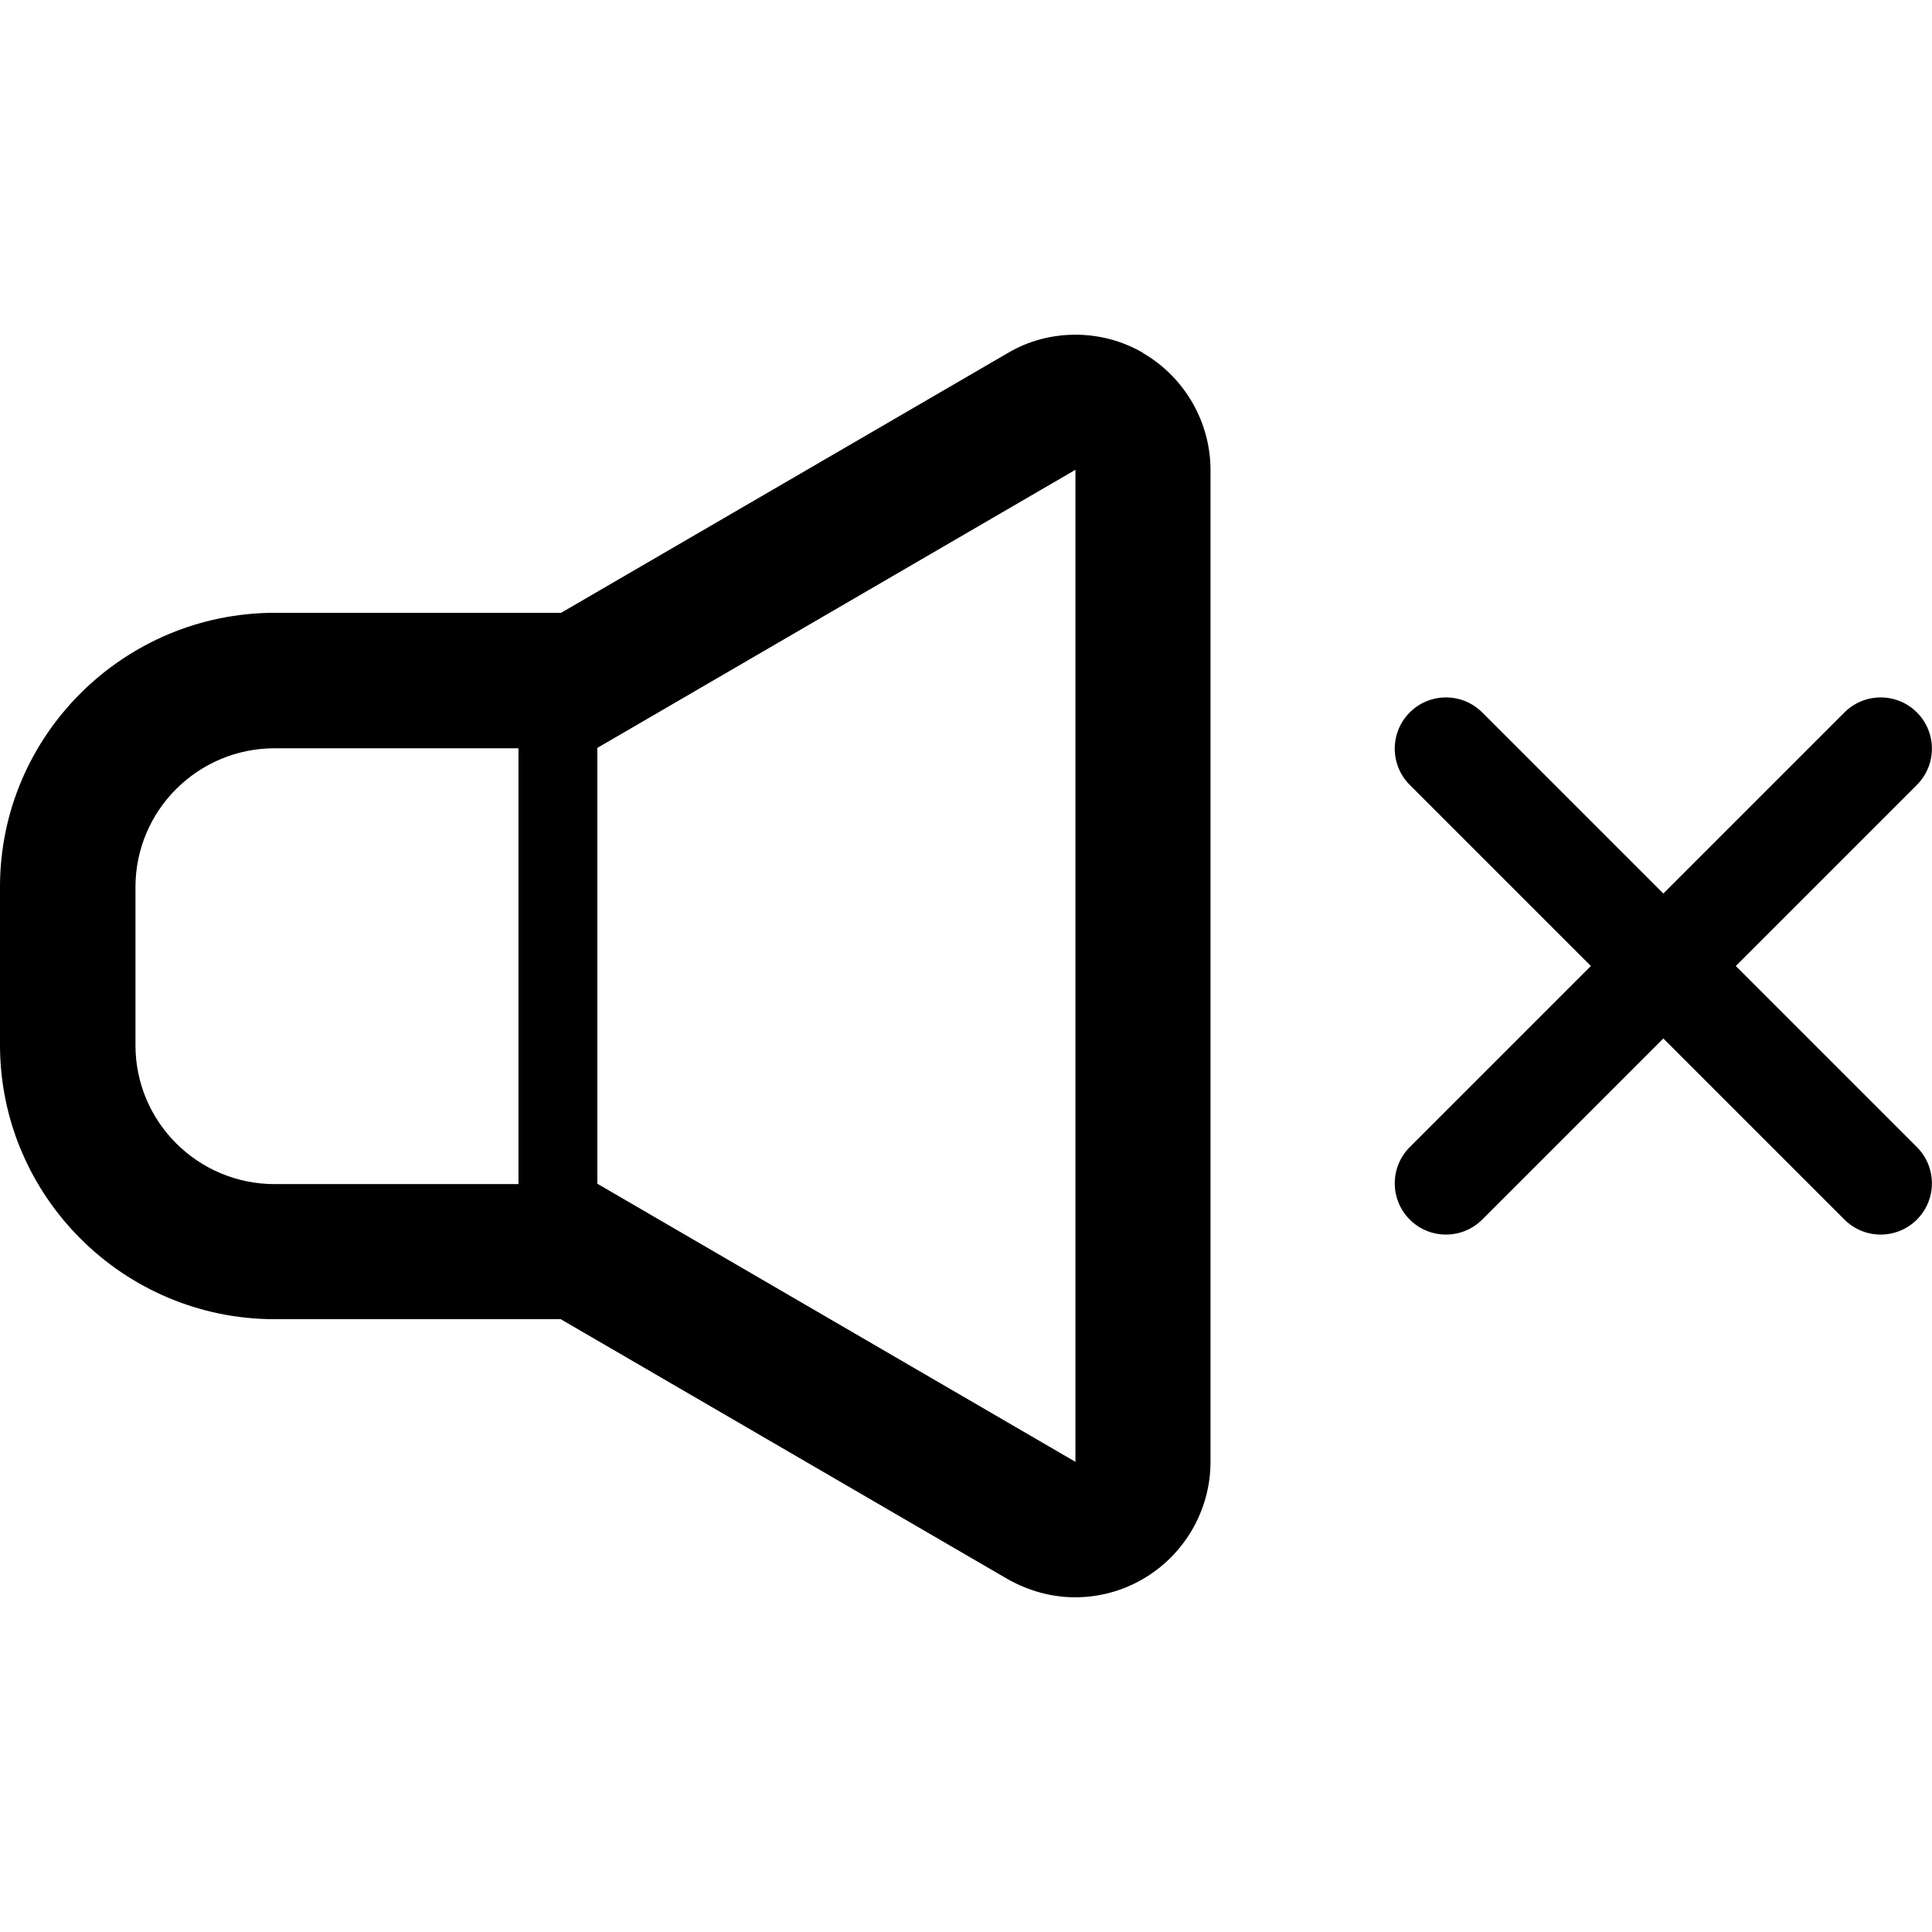
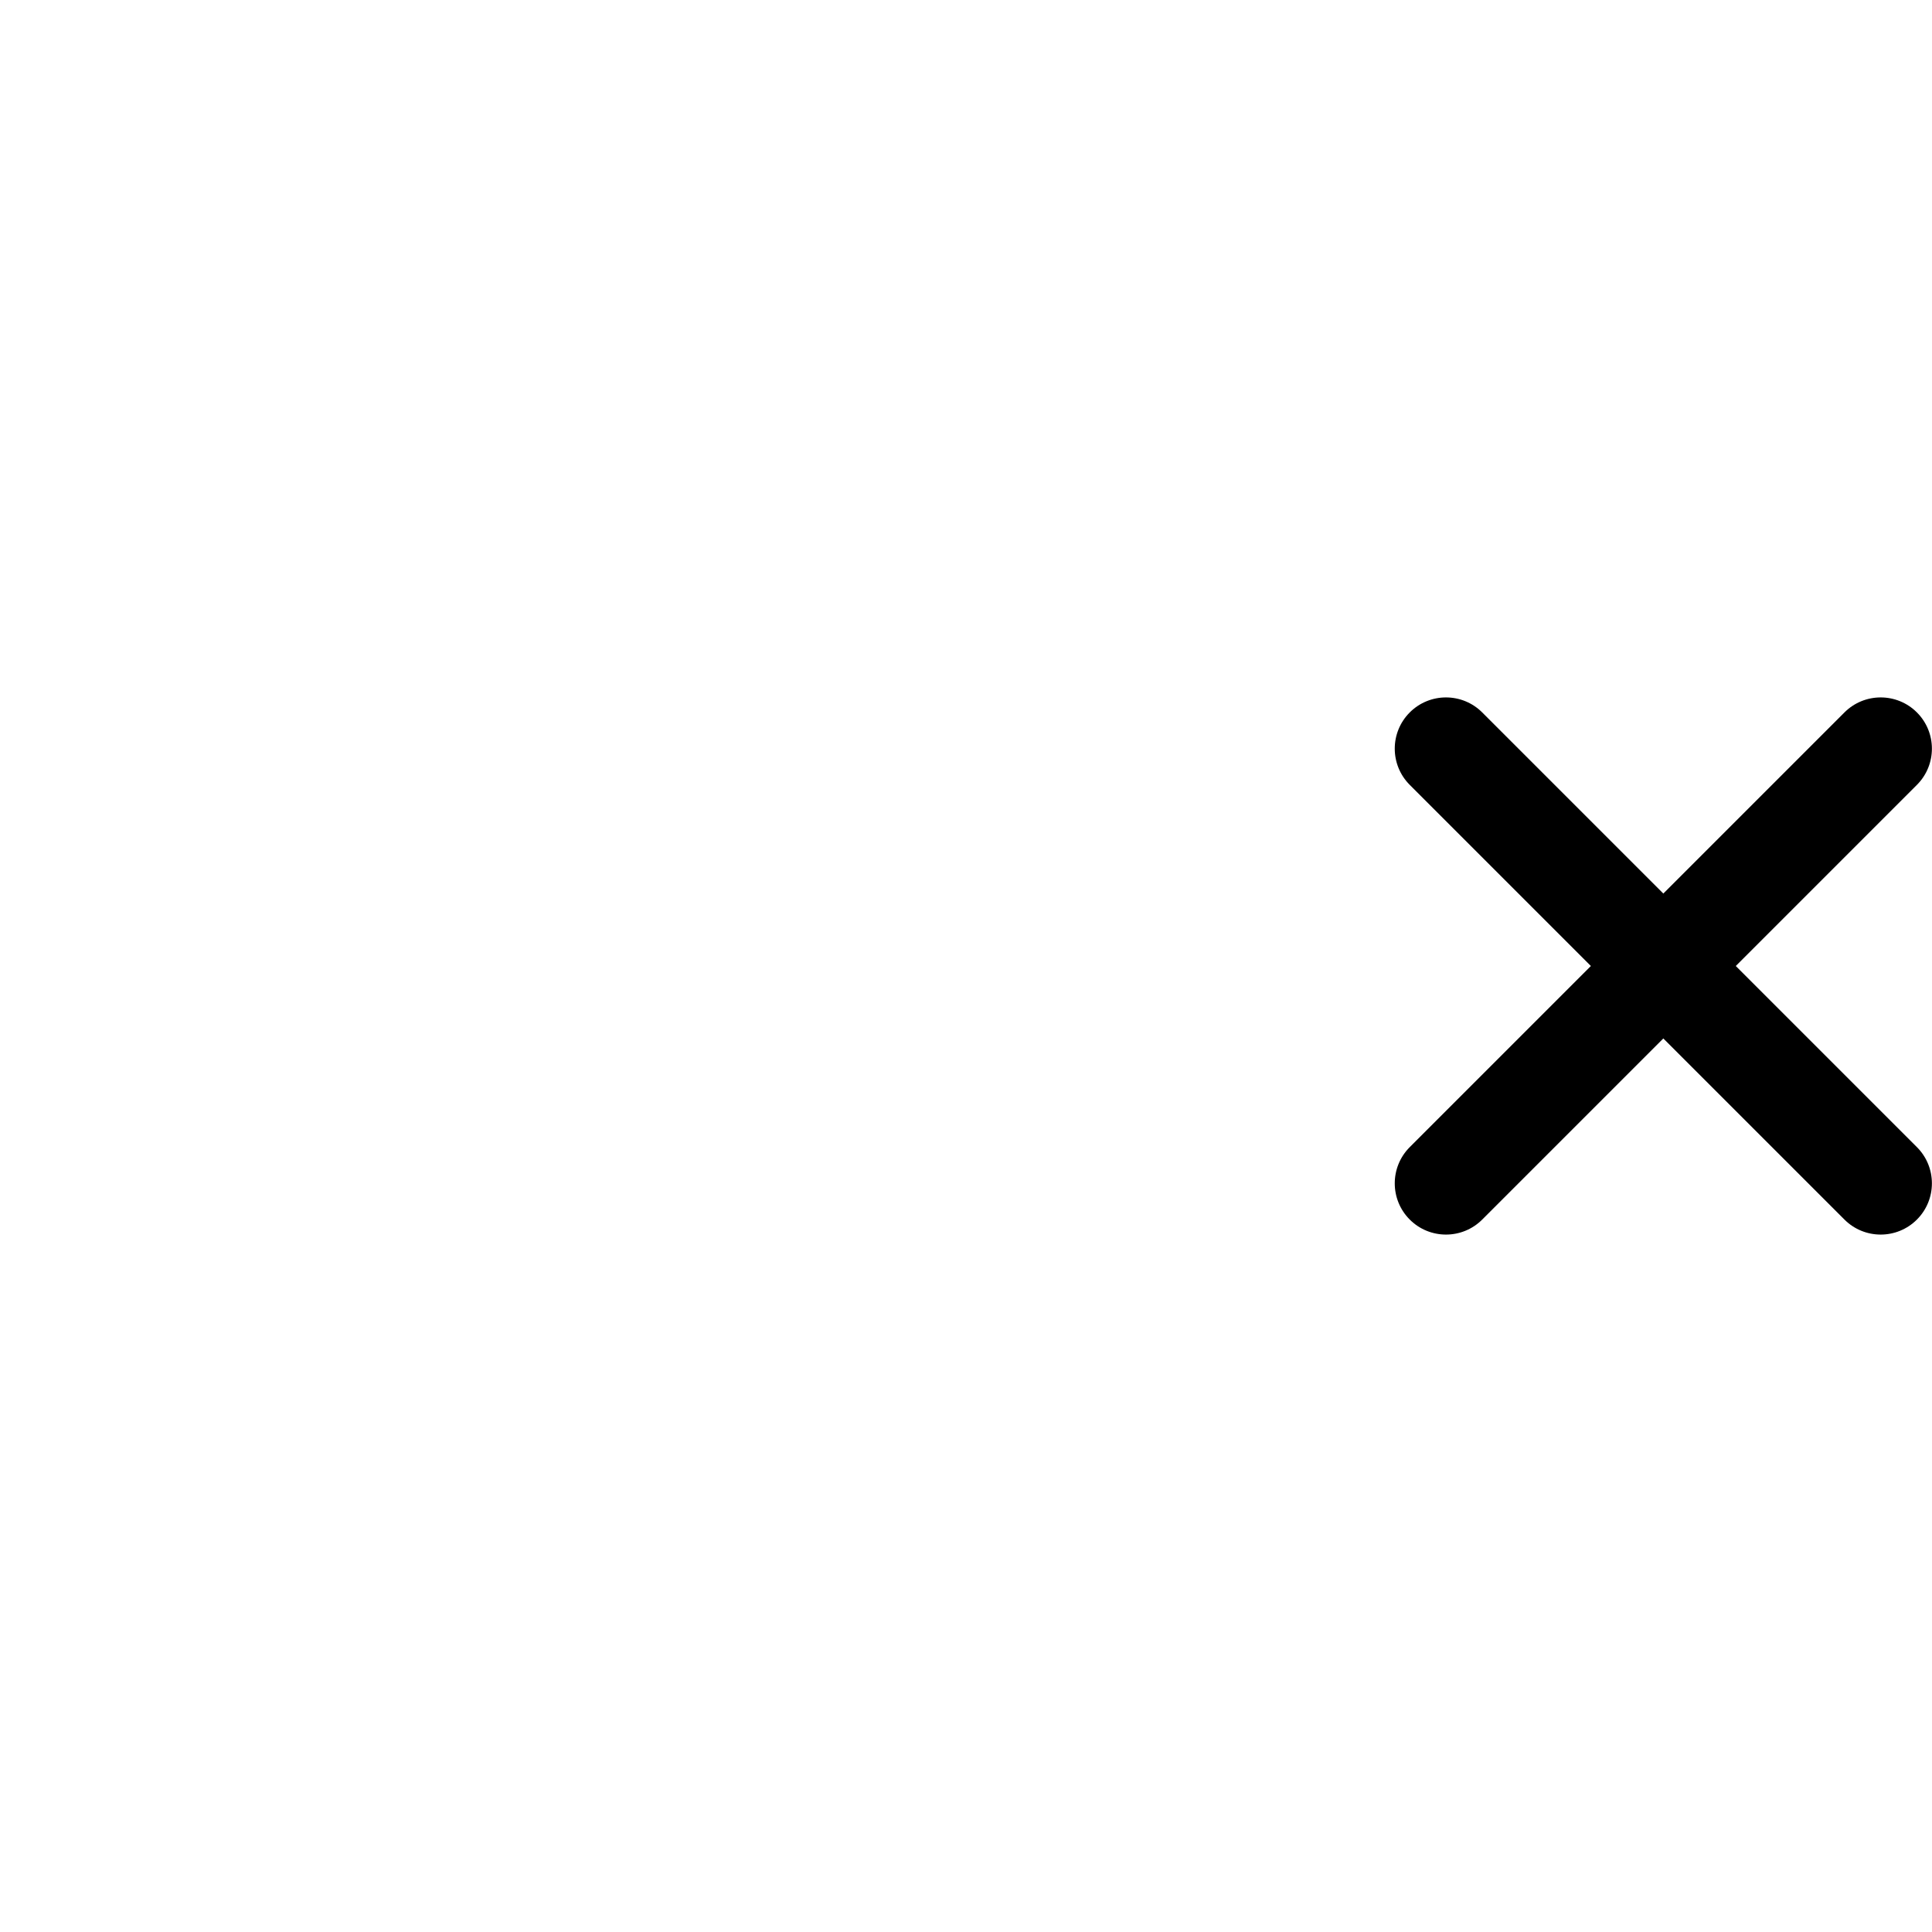
<svg xmlns="http://www.w3.org/2000/svg" id="_2" version="1.1" viewBox="0 0 512 512">
-   <path d="M302.9,93.5c-5.5-3.2-11.7-4.8-17.9-4.8s-12.5,1.6-18,4.9l-118.3,68.8h-75.8C32.7,162.4,0,195,0,235v41.9c0,40.1,32.7,72.7,72.8,72.7h75.8l118.3,68.8c5.6,3.2,11.8,4.9,18,4.9s12.4-1.6,17.9-4.8c11.1-6.4,18-18.3,18-31.1V124.6c0-12.8-6.9-24.7-18-31.1h0ZM137.4,313.8h-64.6c-20.4,0-36.9-16.5-36.9-36.8v-41.9c0-20.3,16.5-36.8,36.9-36.8h64.6v115.5ZM285,387.4l-126.7-73.7v-115.5h0l126.7-73.7v262.9h0Z" />
  <path d="M460,256l48-48c5.3-5.3,5.3-13.9,0-19.2s-13.9-5.3-19.2,0l-48,48-48-48c-5.3-5.3-13.9-5.3-19.2,0-5.3,5.3-5.3,13.9,0,19.2l48,48-48,48c-5.3,5.3-5.3,13.9,0,19.2,5.3,5.3,13.9,5.3,19.2,0l48-48,48,48c5.3,5.3,13.9,5.3,19.2,0,5.3-5.3,5.3-13.9,0-19.2l-48-48Z" />
</svg>